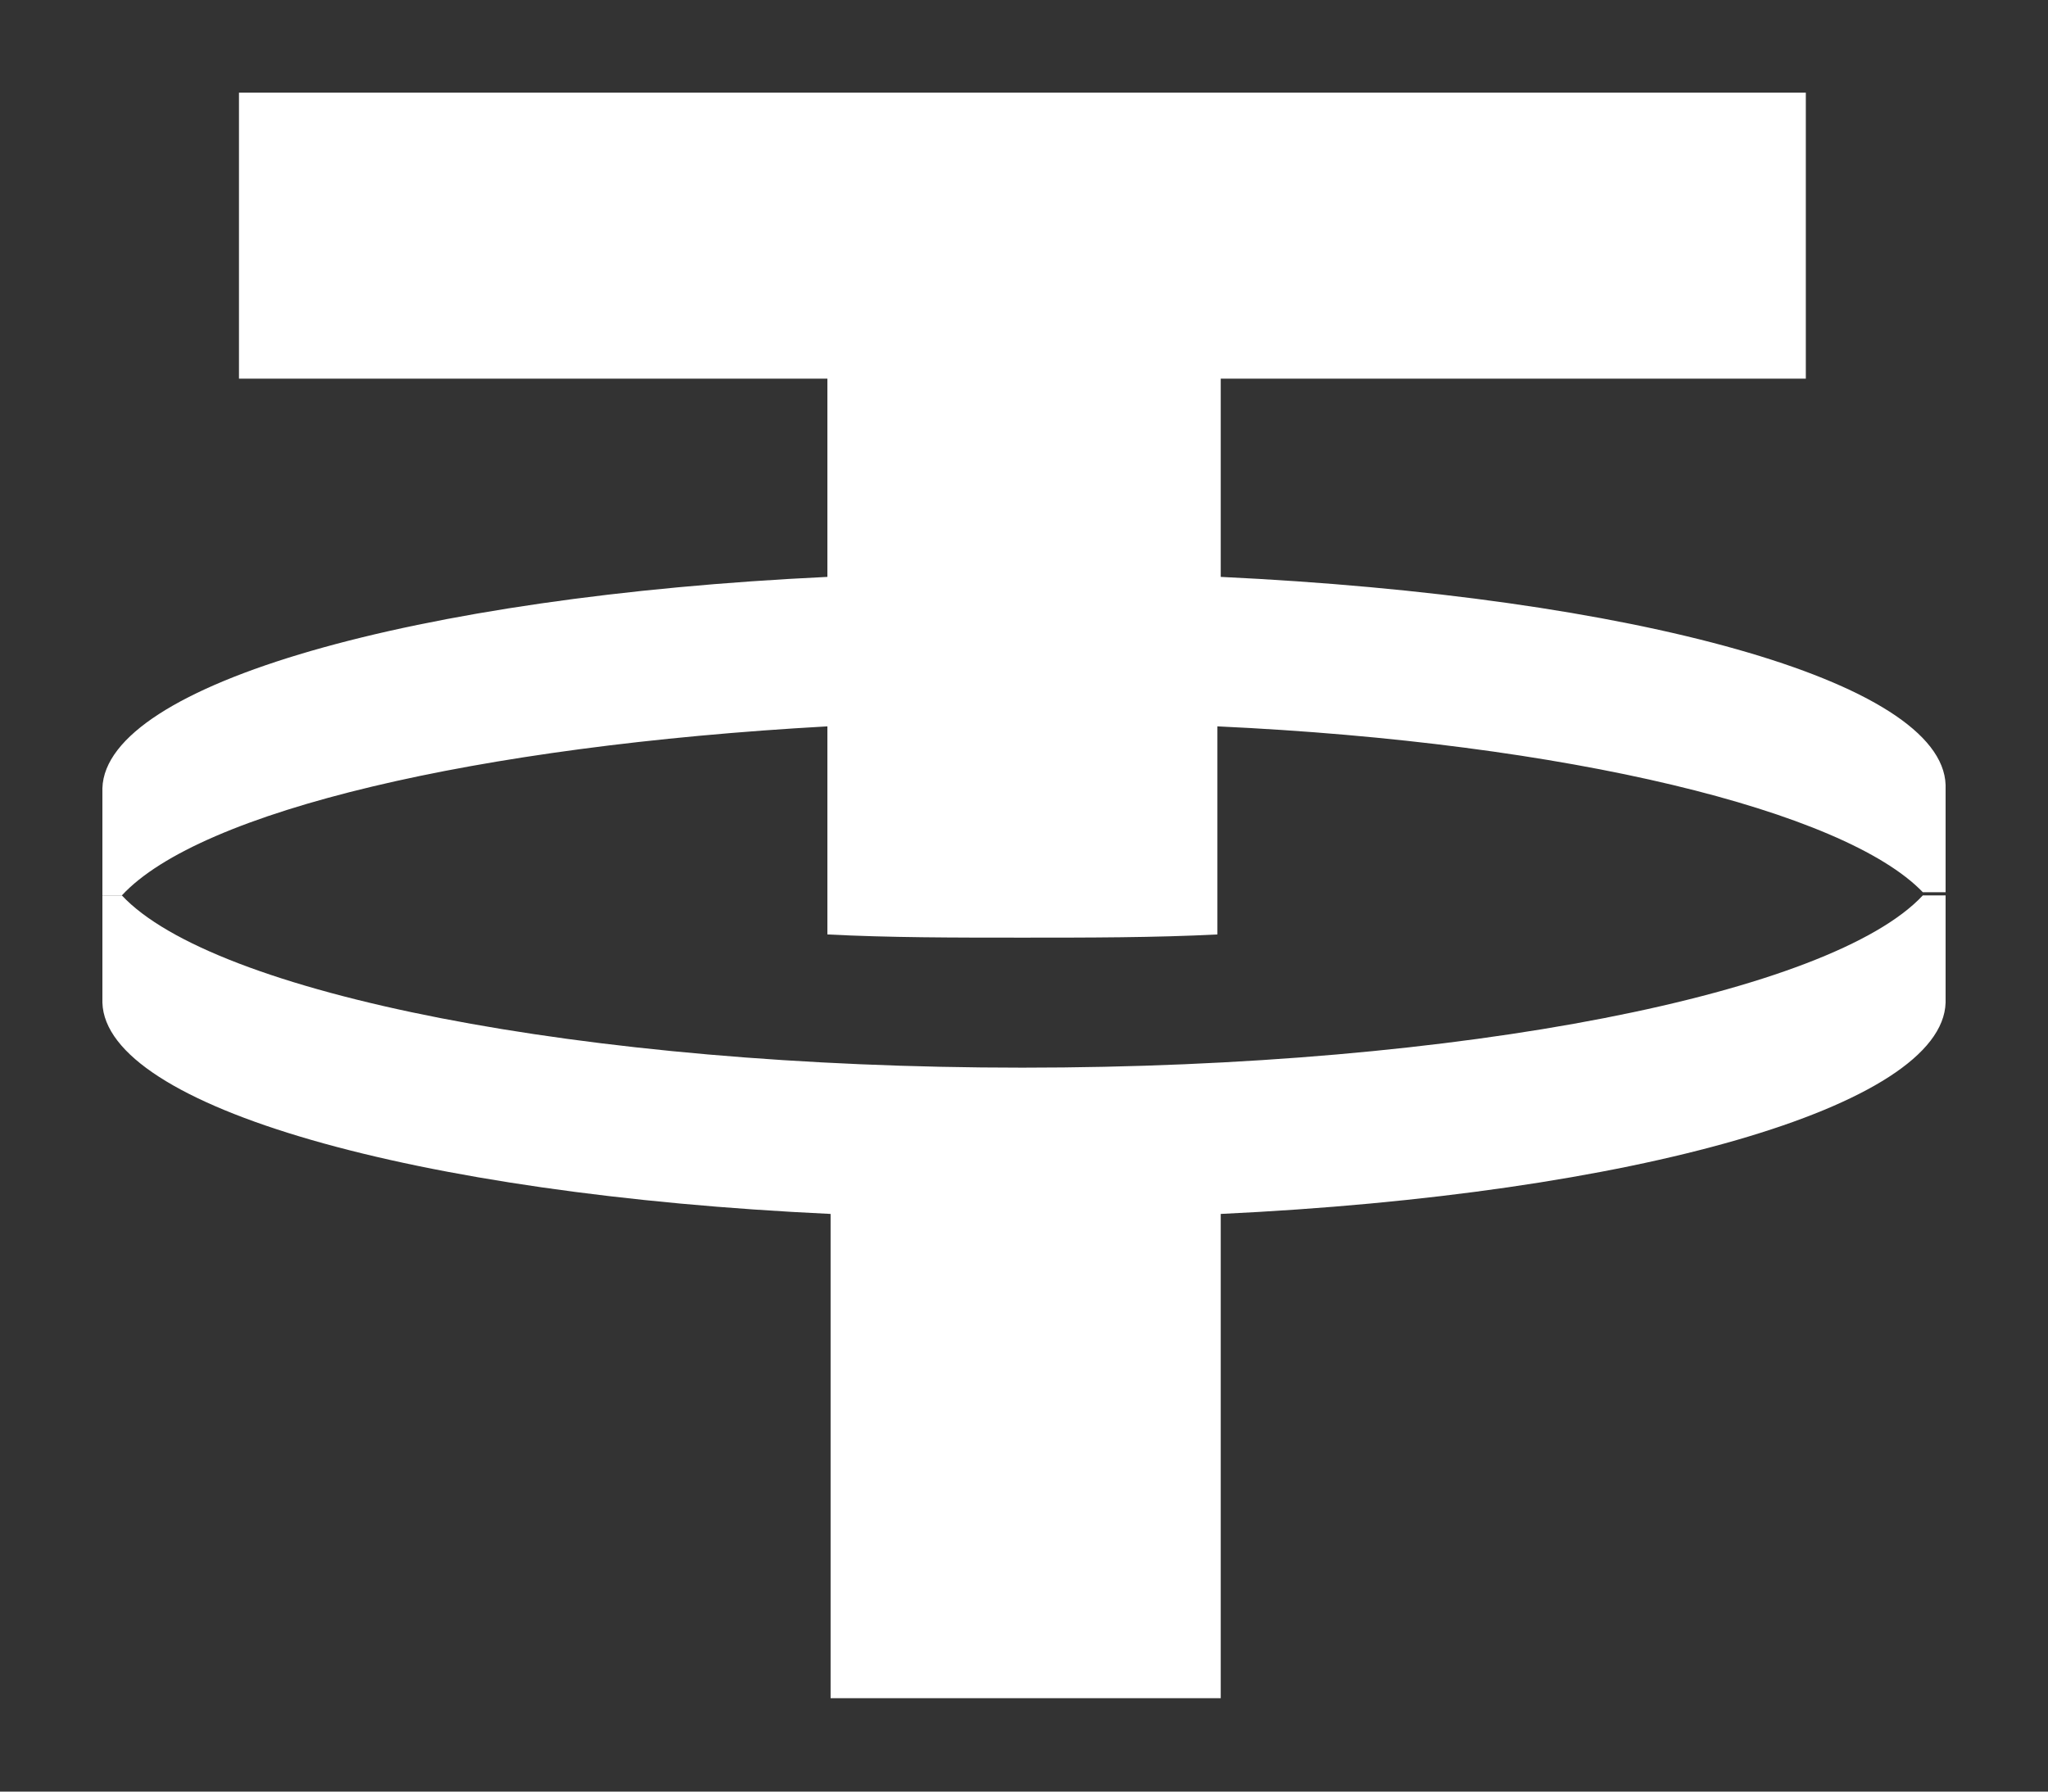
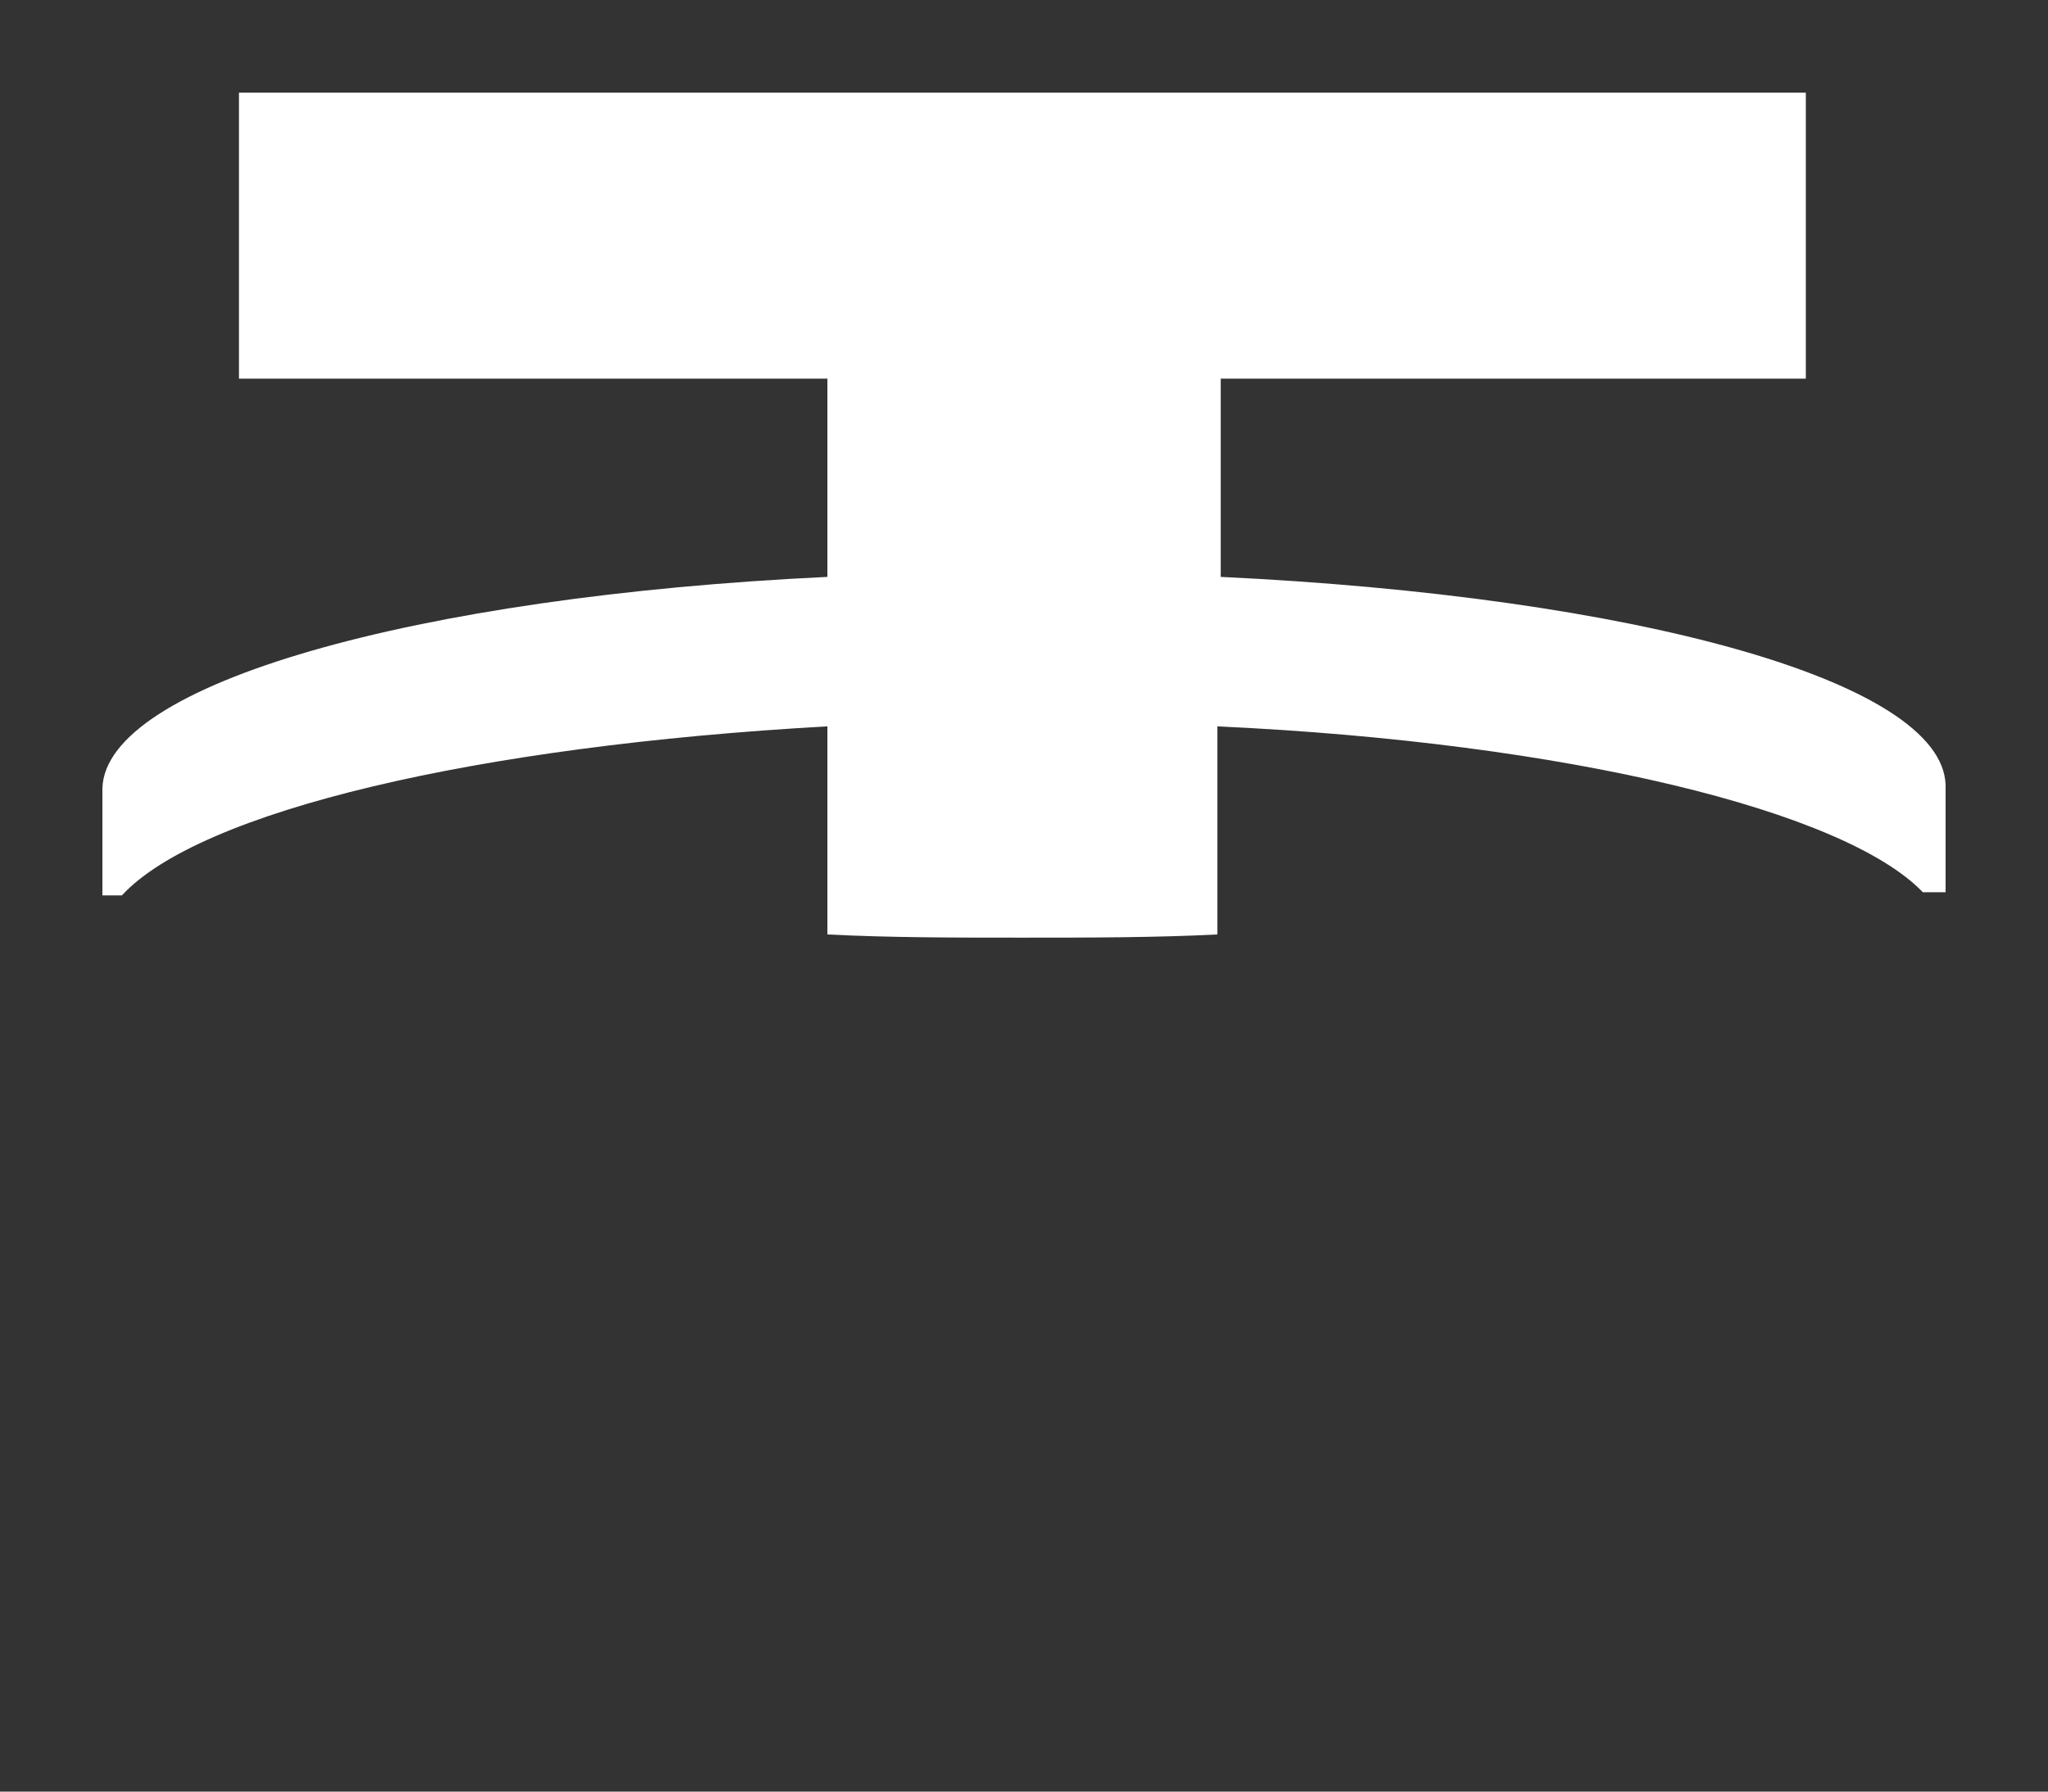
<svg xmlns="http://www.w3.org/2000/svg" width="16" height="14" viewBox="0 0 16 14" fill="none">
  <rect x="0" y="0" width="16" height="14" fill="#333333" stroke="none" />
-   <path d="M15.2 6.997V7.835C15.175 8.648 12.762 9.334 9.537 9.486V13.27H6.489V9.486C3.238 9.334 0.825 8.648 0.8 7.835V6.997H0.952C1.664 7.759 4.533 8.343 7.987 8.343C11.441 8.343 14.311 7.759 15.022 6.997H15.2Z" fill="white" />
  <path d="M15.2 6.134V6.972H15.022C14.413 6.337 12.254 5.803 9.511 5.676V7.302C9.029 7.327 8.495 7.327 7.987 7.327C7.454 7.327 6.946 7.327 6.464 7.302V5.676C3.721 5.829 1.562 6.337 0.952 6.997H0.8V6.159C0.825 5.346 3.238 4.661 6.464 4.508V2.959H1.867V0.724H14.108V2.959H9.537V4.508C12.762 4.661 15.175 5.321 15.2 6.134Z" fill="white" />
</svg>